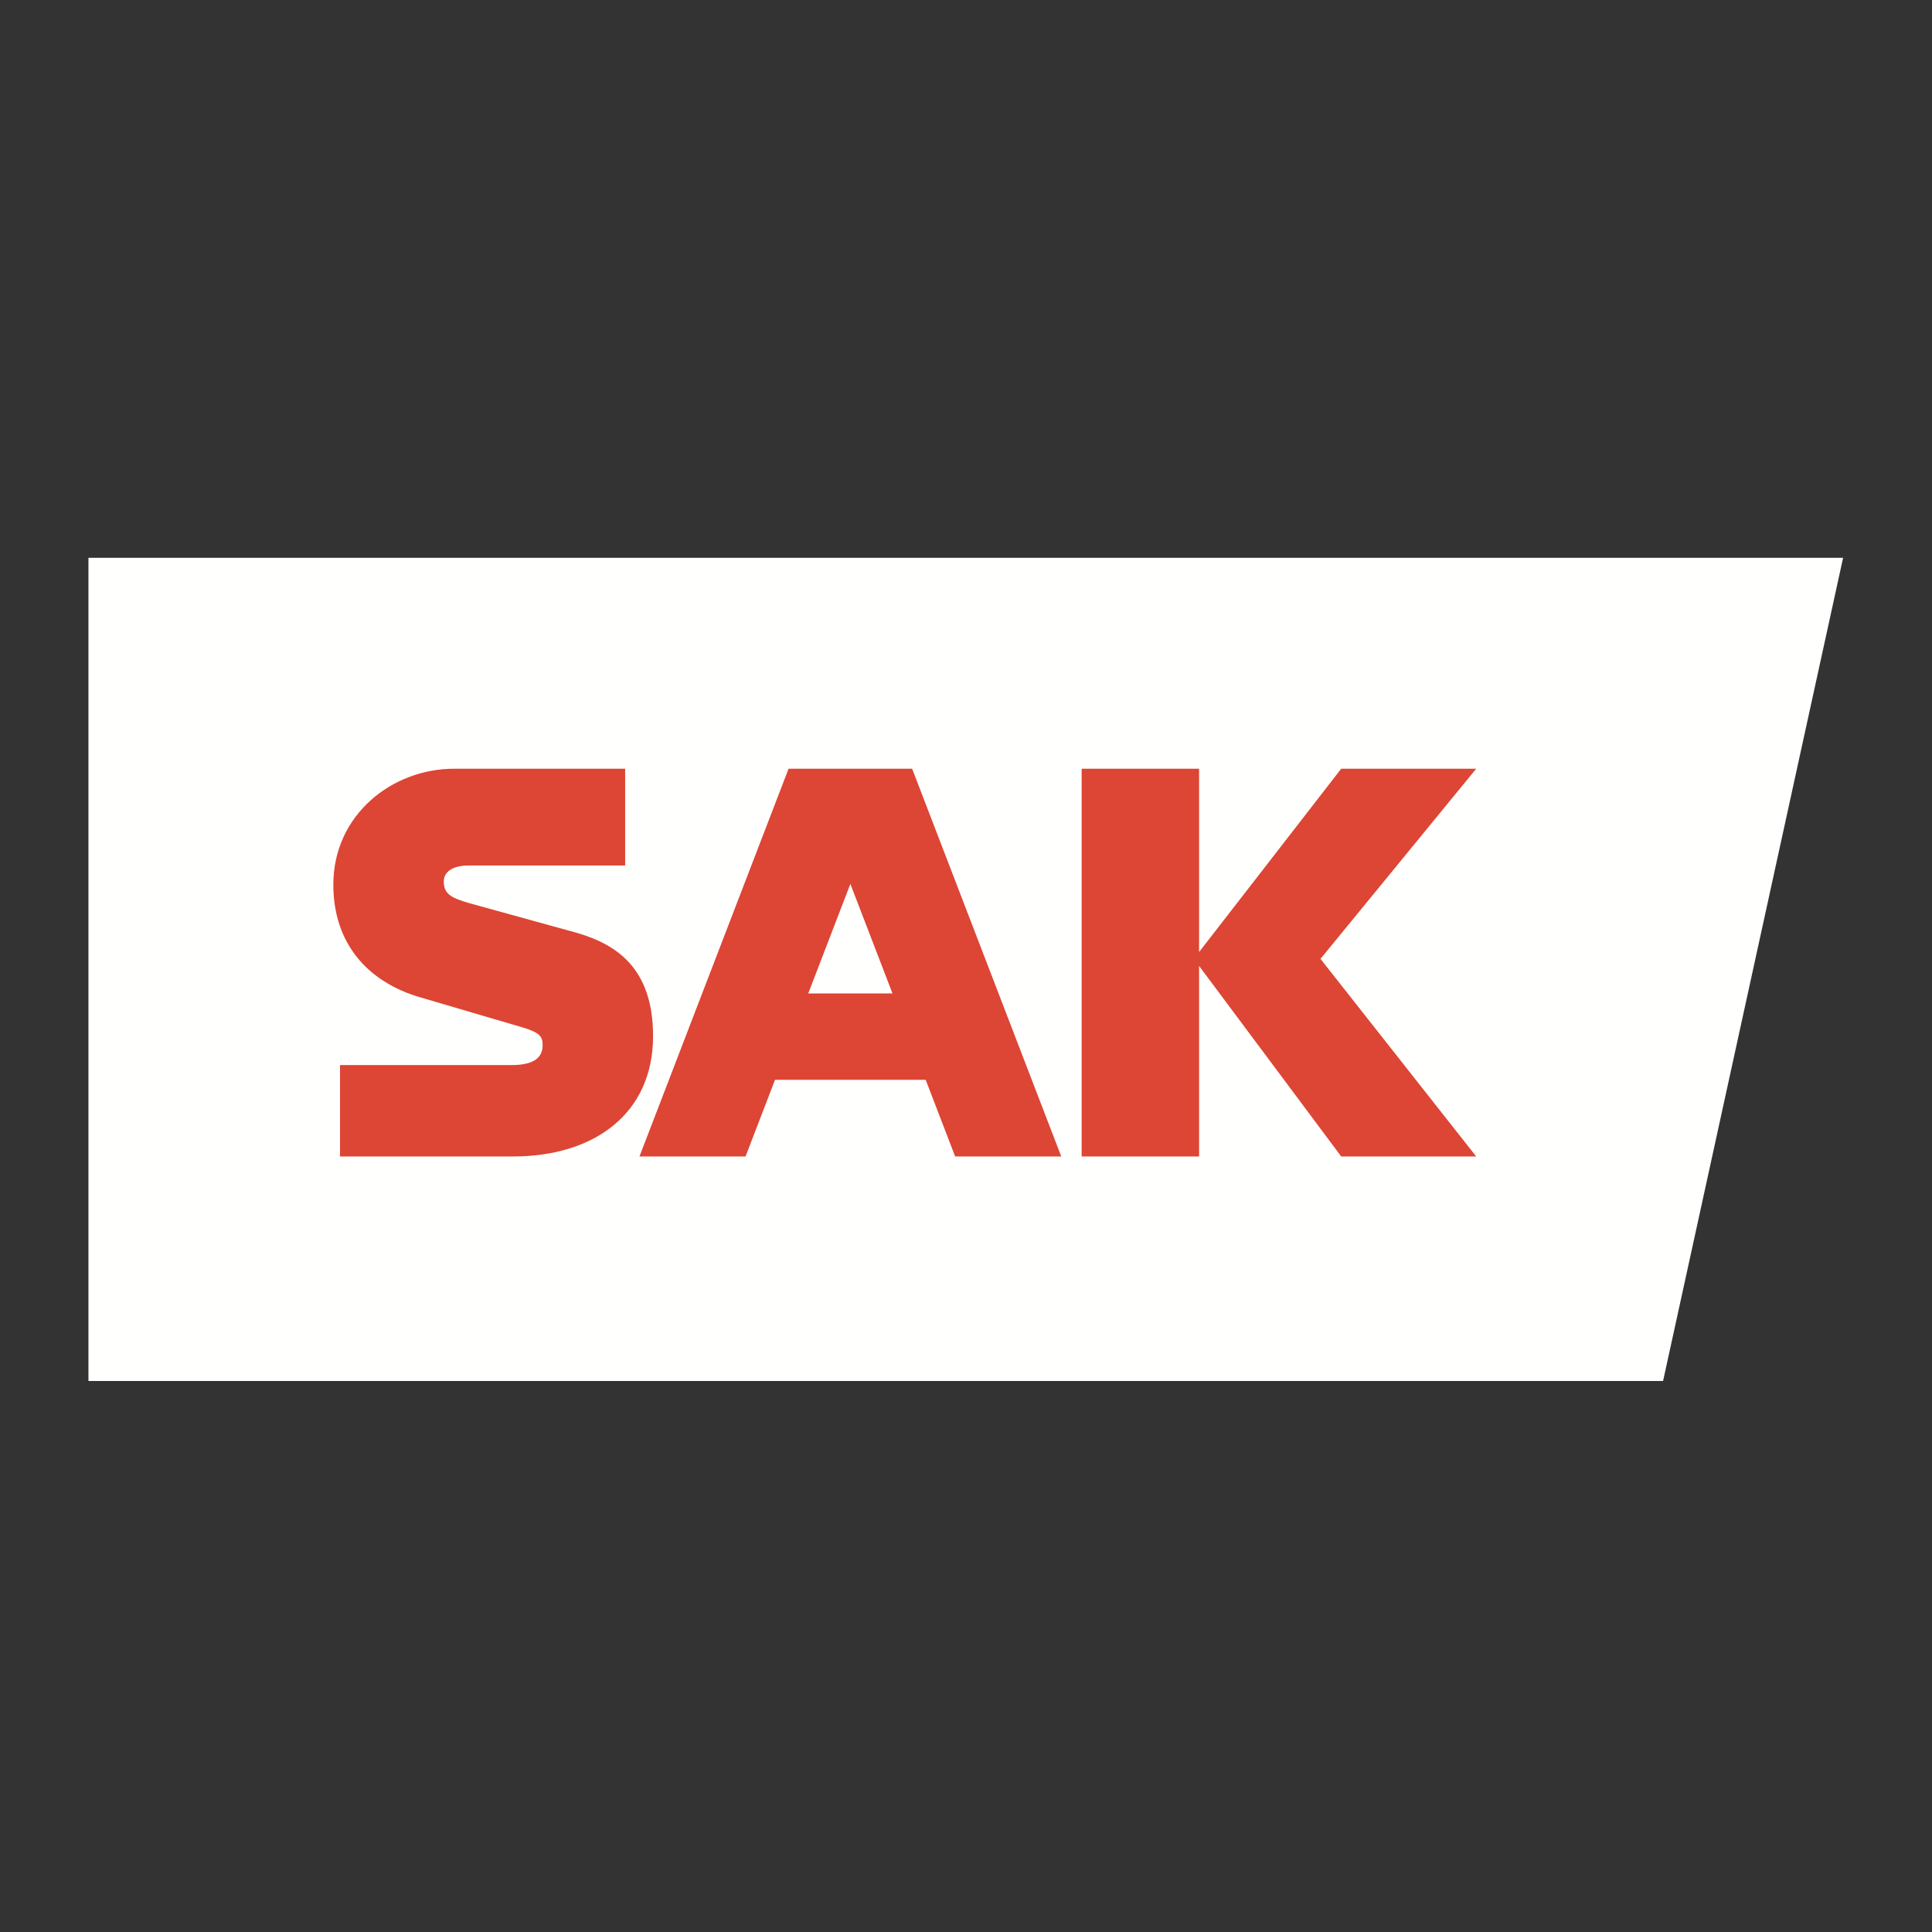
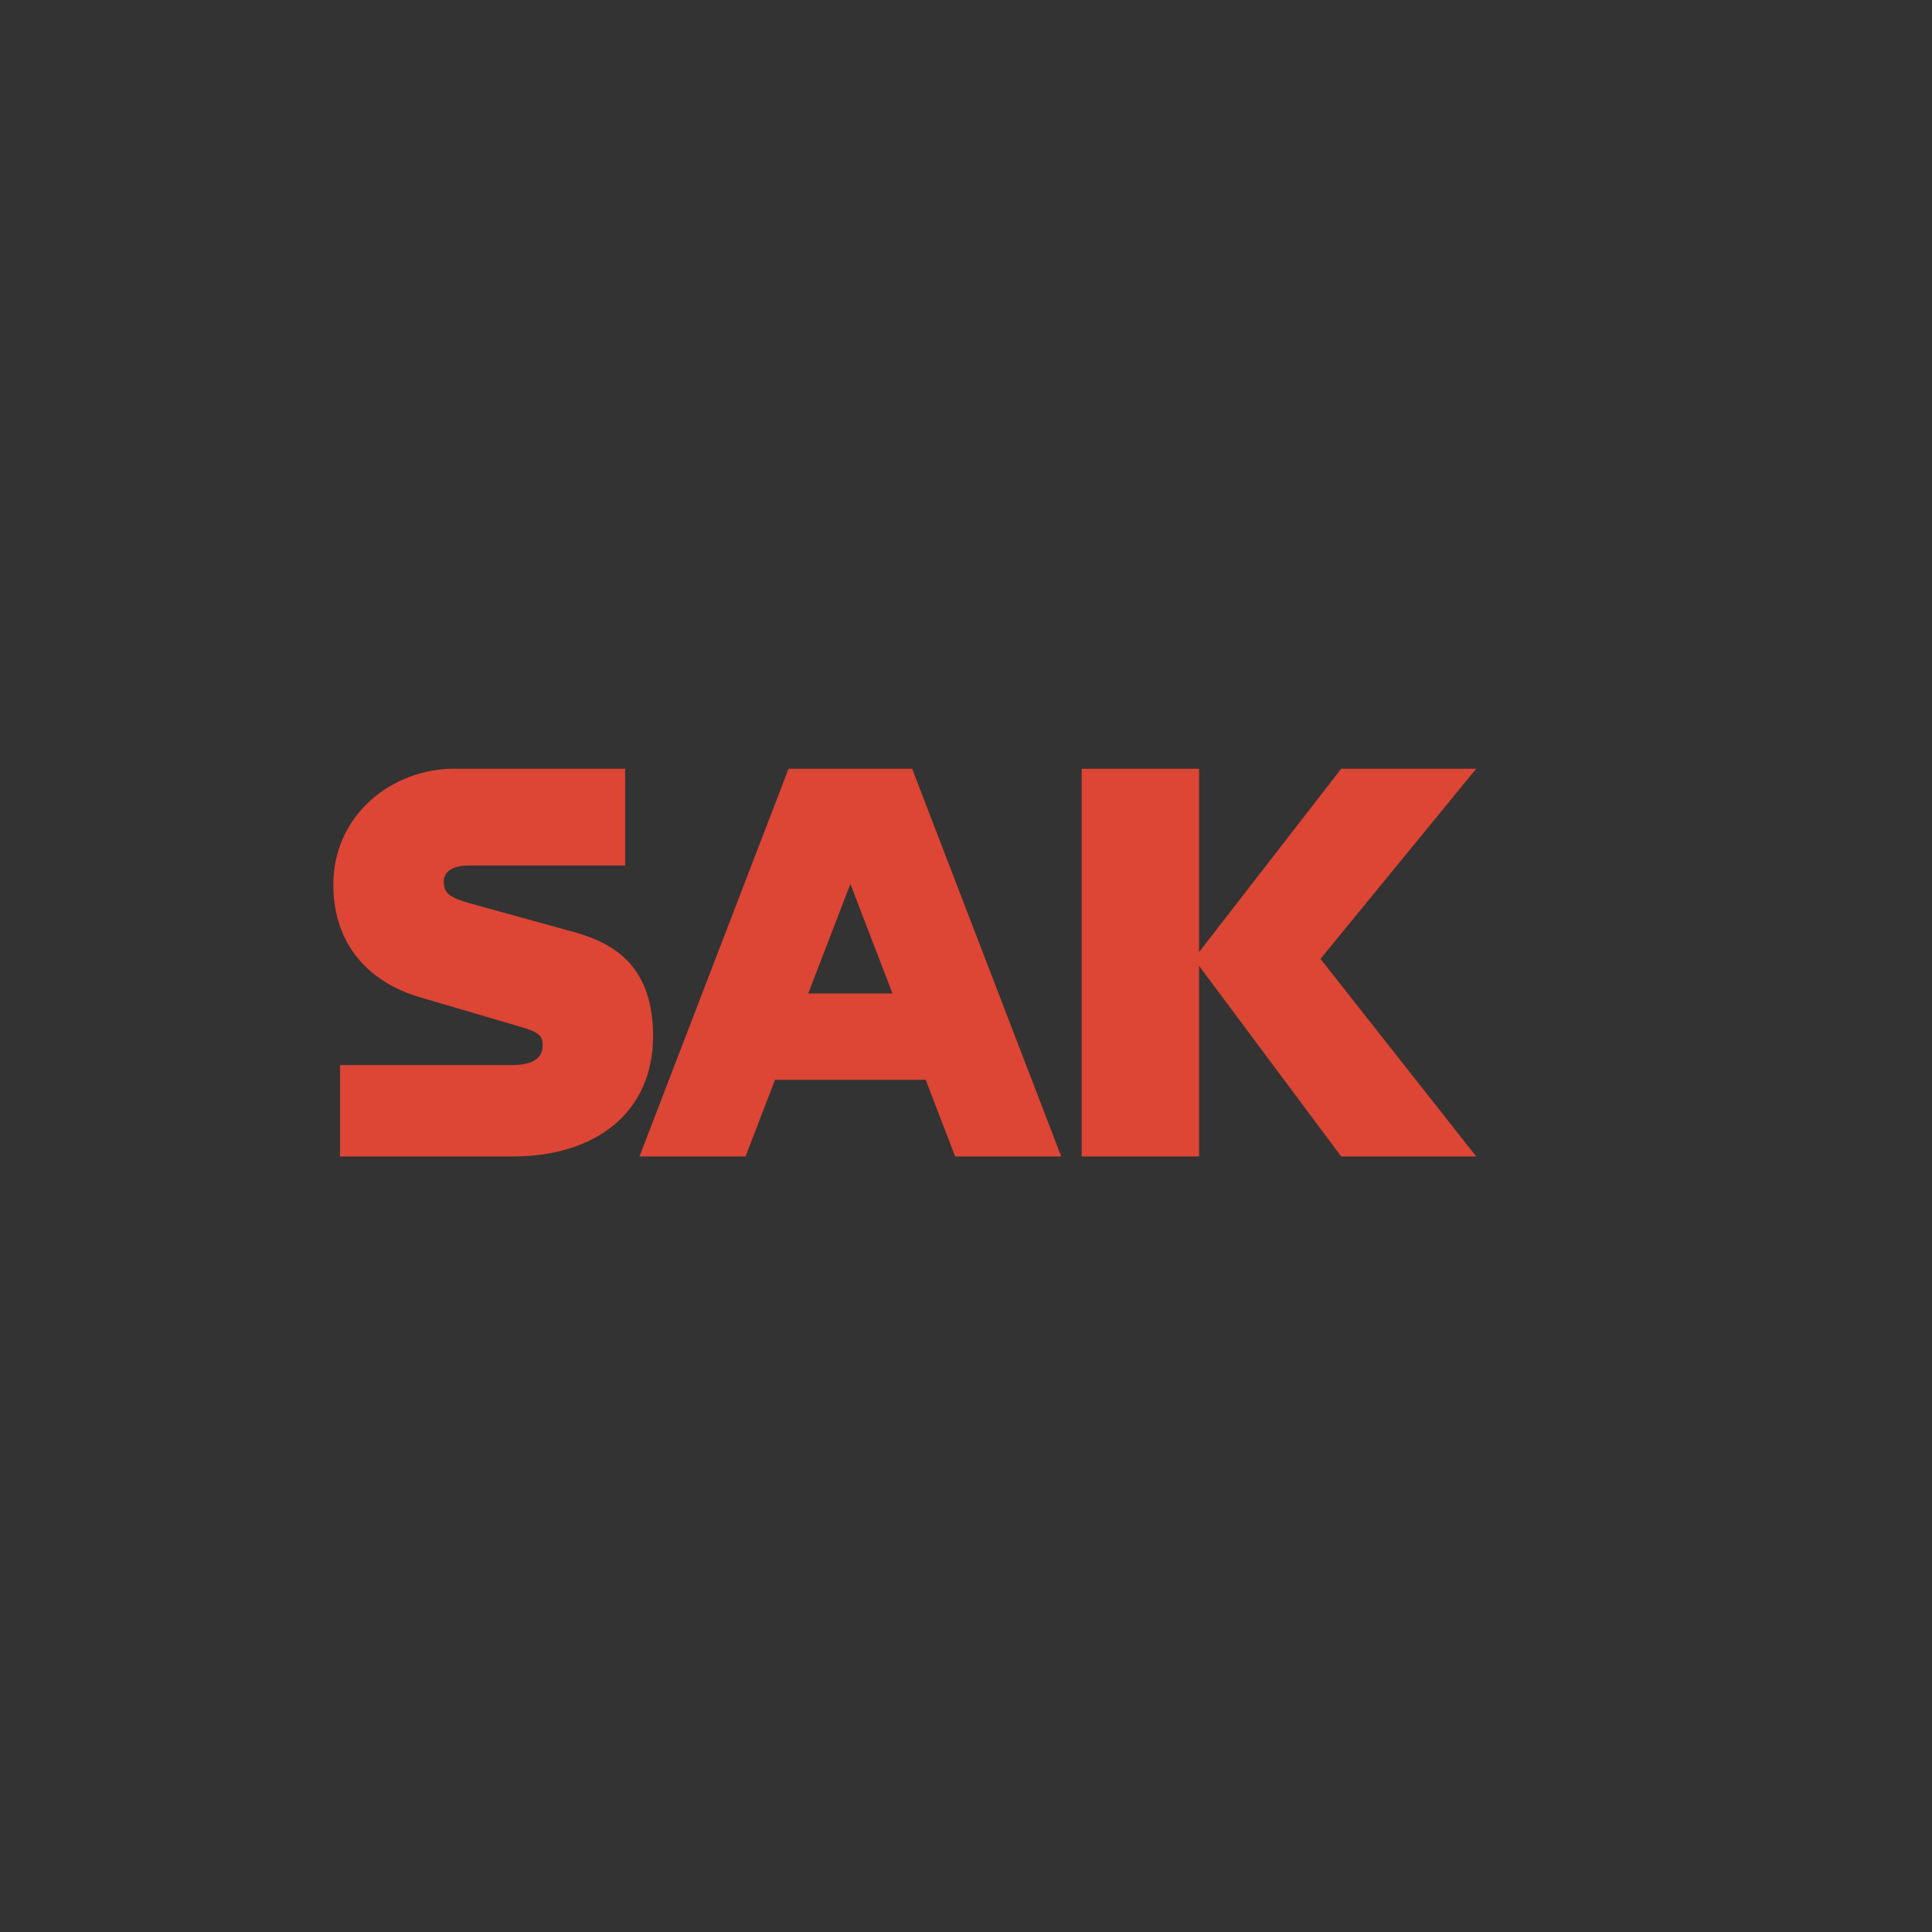
<svg xmlns="http://www.w3.org/2000/svg" width="144" height="144">
  <rect width="100%" height="100%" fill="#333333" stroke="none" />
  <g fill="none" fill-rule="evenodd">
-     <path d="M6.592 41.577v61.353h117.364l13.417-61.35v-.003H6.592" fill="#FFFFFE" />
    <path d="M43.08 69.553l-8.128-2.244c-1.42-.405-1.876-.734-1.876-1.625 0-.579.484-1.174 1.859-1.174h11.66v-7.214h-12.75c-4.613 0-9 3.43-9 8.64 0 4.439 2.616 7.256 6.42 8.383l7.646 2.247c1.36.4 1.535.715 1.535 1.348 0 1.069-.913 1.47-2.309 1.47H25.343v6.813H38.23c6.105 0 10.446-3.229 10.446-8.973 0-5.121-2.804-6.836-5.597-7.67m66.949-12.258H99.966L89.373 70.96V57.296H80.62v28.901h8.753V71.995l10.593 14.202h10.062L98.421 71.468l11.607-14.172m-43.346 0h-7.906L47.662 86.197h7.906l2.197-5.714h11.23l2.197 5.714H79.1L67.985 57.296h-1.303zm-6.441 16.75l3.14-8.164 3.14 8.164h-6.28z" fill="#DD4534" />
  </g>
</svg>